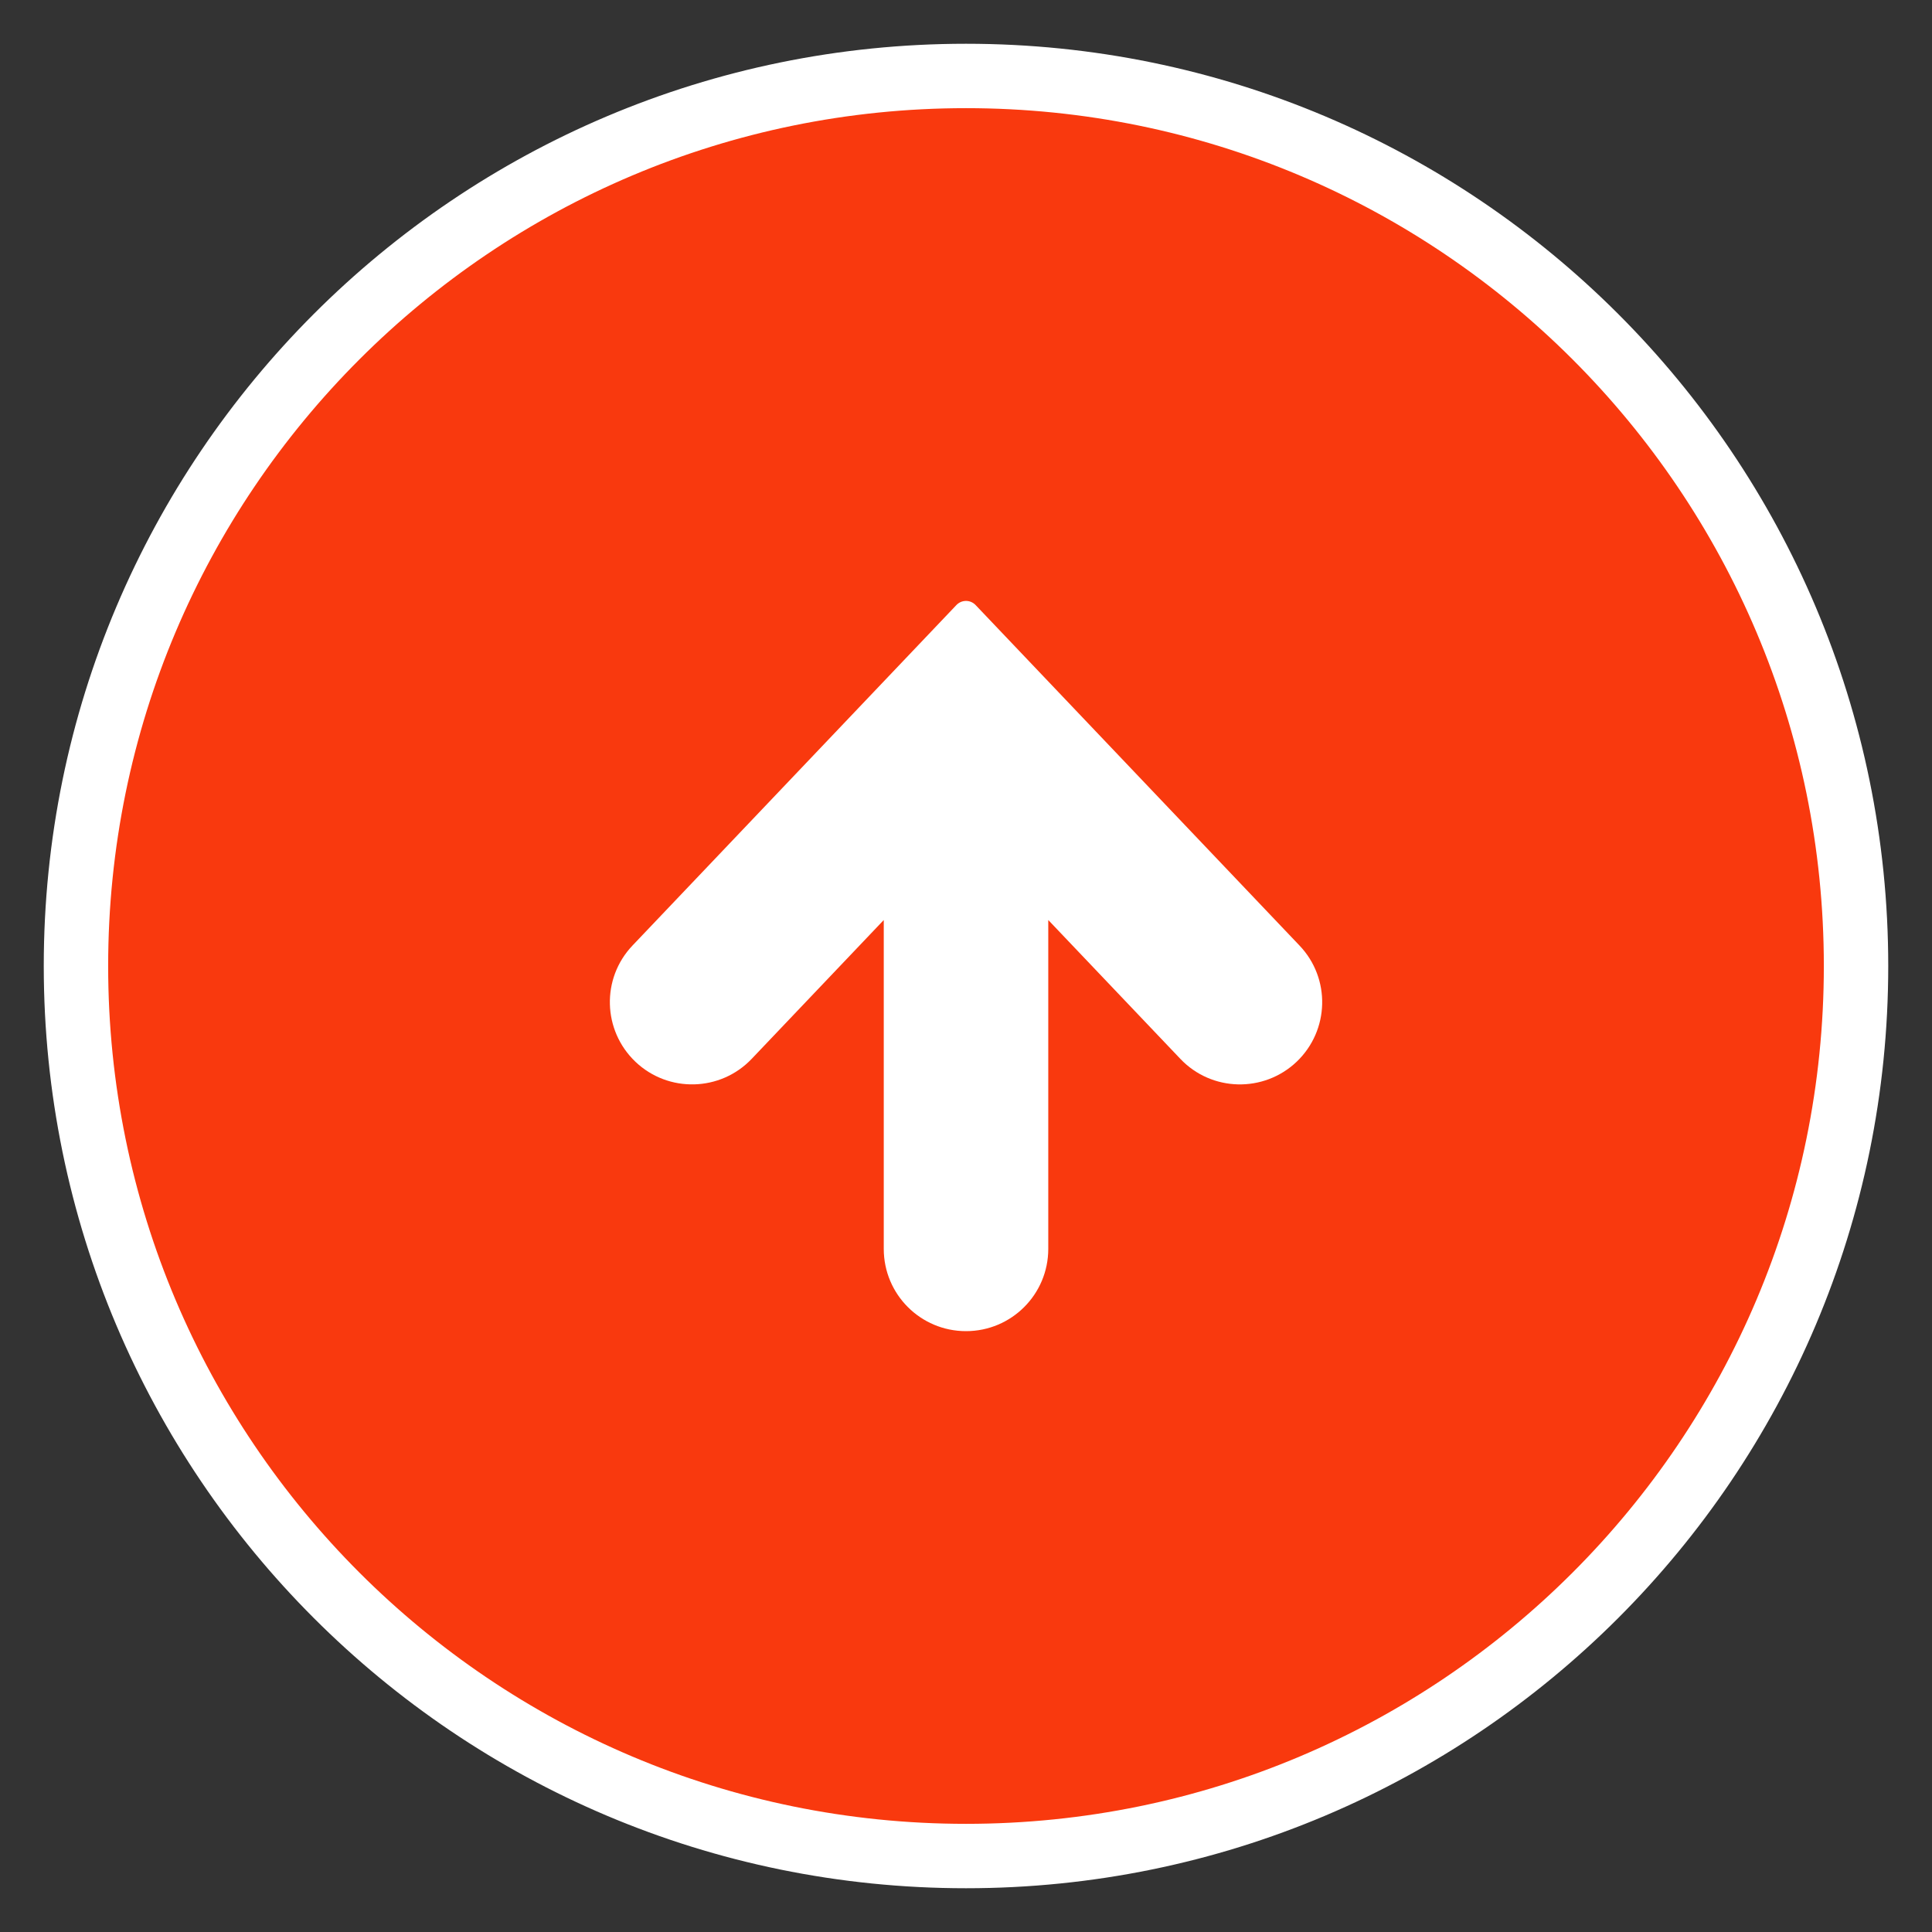
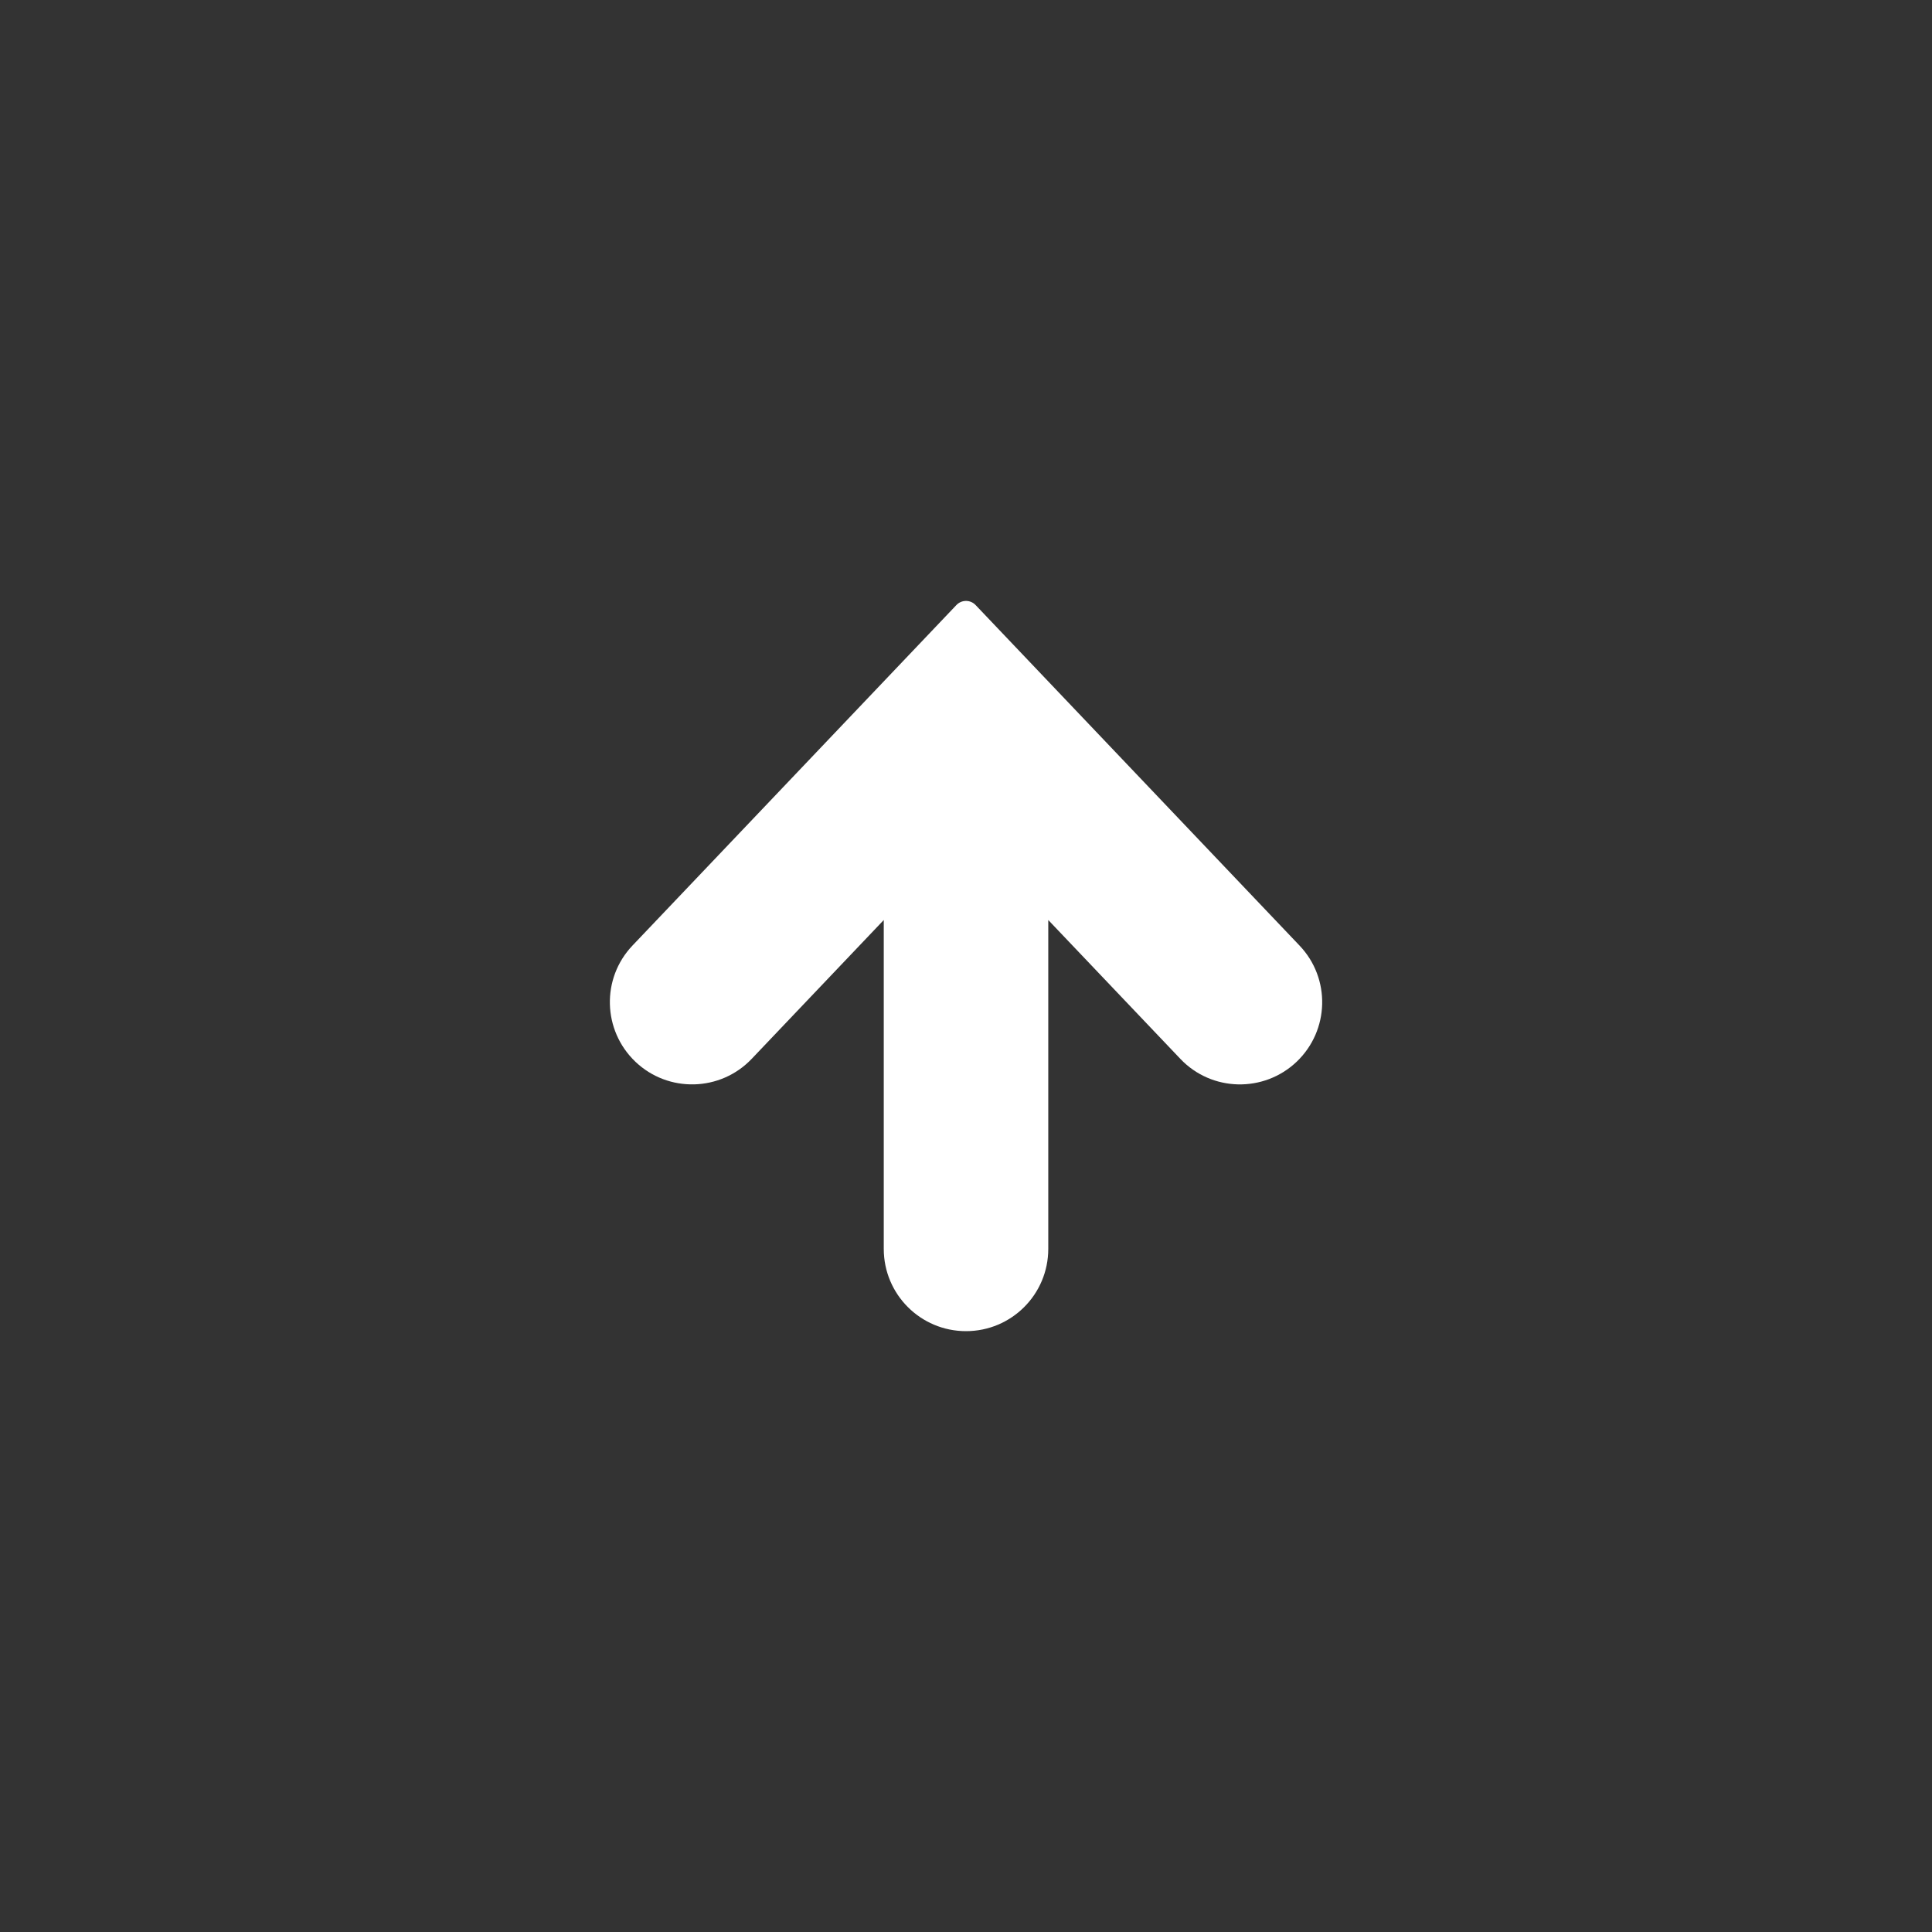
<svg xmlns="http://www.w3.org/2000/svg" version="1.1" x="0px" y="0px" width="60px" height="60px" viewBox="-1.359 -1.359 60 60" overflow="visible" enable-background="new -1.359 -1.359 60 60" xml:space="preserve">
  <rect x="-1.359" y="-1.359" width="60" height="60" fill="#333333" stroke="none" />
  <defs>
</defs>
-   <path fill="#F9390E" stroke="#FFFFFF" stroke-width="2" stroke-miterlimit="10" d="M1,28.641c0,15.266,12.375,27.641,27.641,27.641  s27.641-12.375,27.641-27.641S43.906,1,28.641,1S1,13.375,1,28.641z" />
  <path fill="#FFFFFF" d="M28.936,17.428l10.061,10.576c0.975,1.021,0.934,2.637-0.088,3.611c-1.023,0.971-2.641,0.932-3.611-0.09  l-4.102-4.312v10.213c0,1.412-1.143,2.555-2.555,2.555c-1.411,0-2.554-1.143-2.554-2.555V27.213l-4.102,4.312  c-0.971,1.021-2.589,1.061-3.61,0.09c-1.022-0.975-1.063-2.59-0.09-3.611l10.061-10.576c0.078-0.08,0.184-0.125,0.295-0.125  S28.858,17.348,28.936,17.428z" />
</svg>